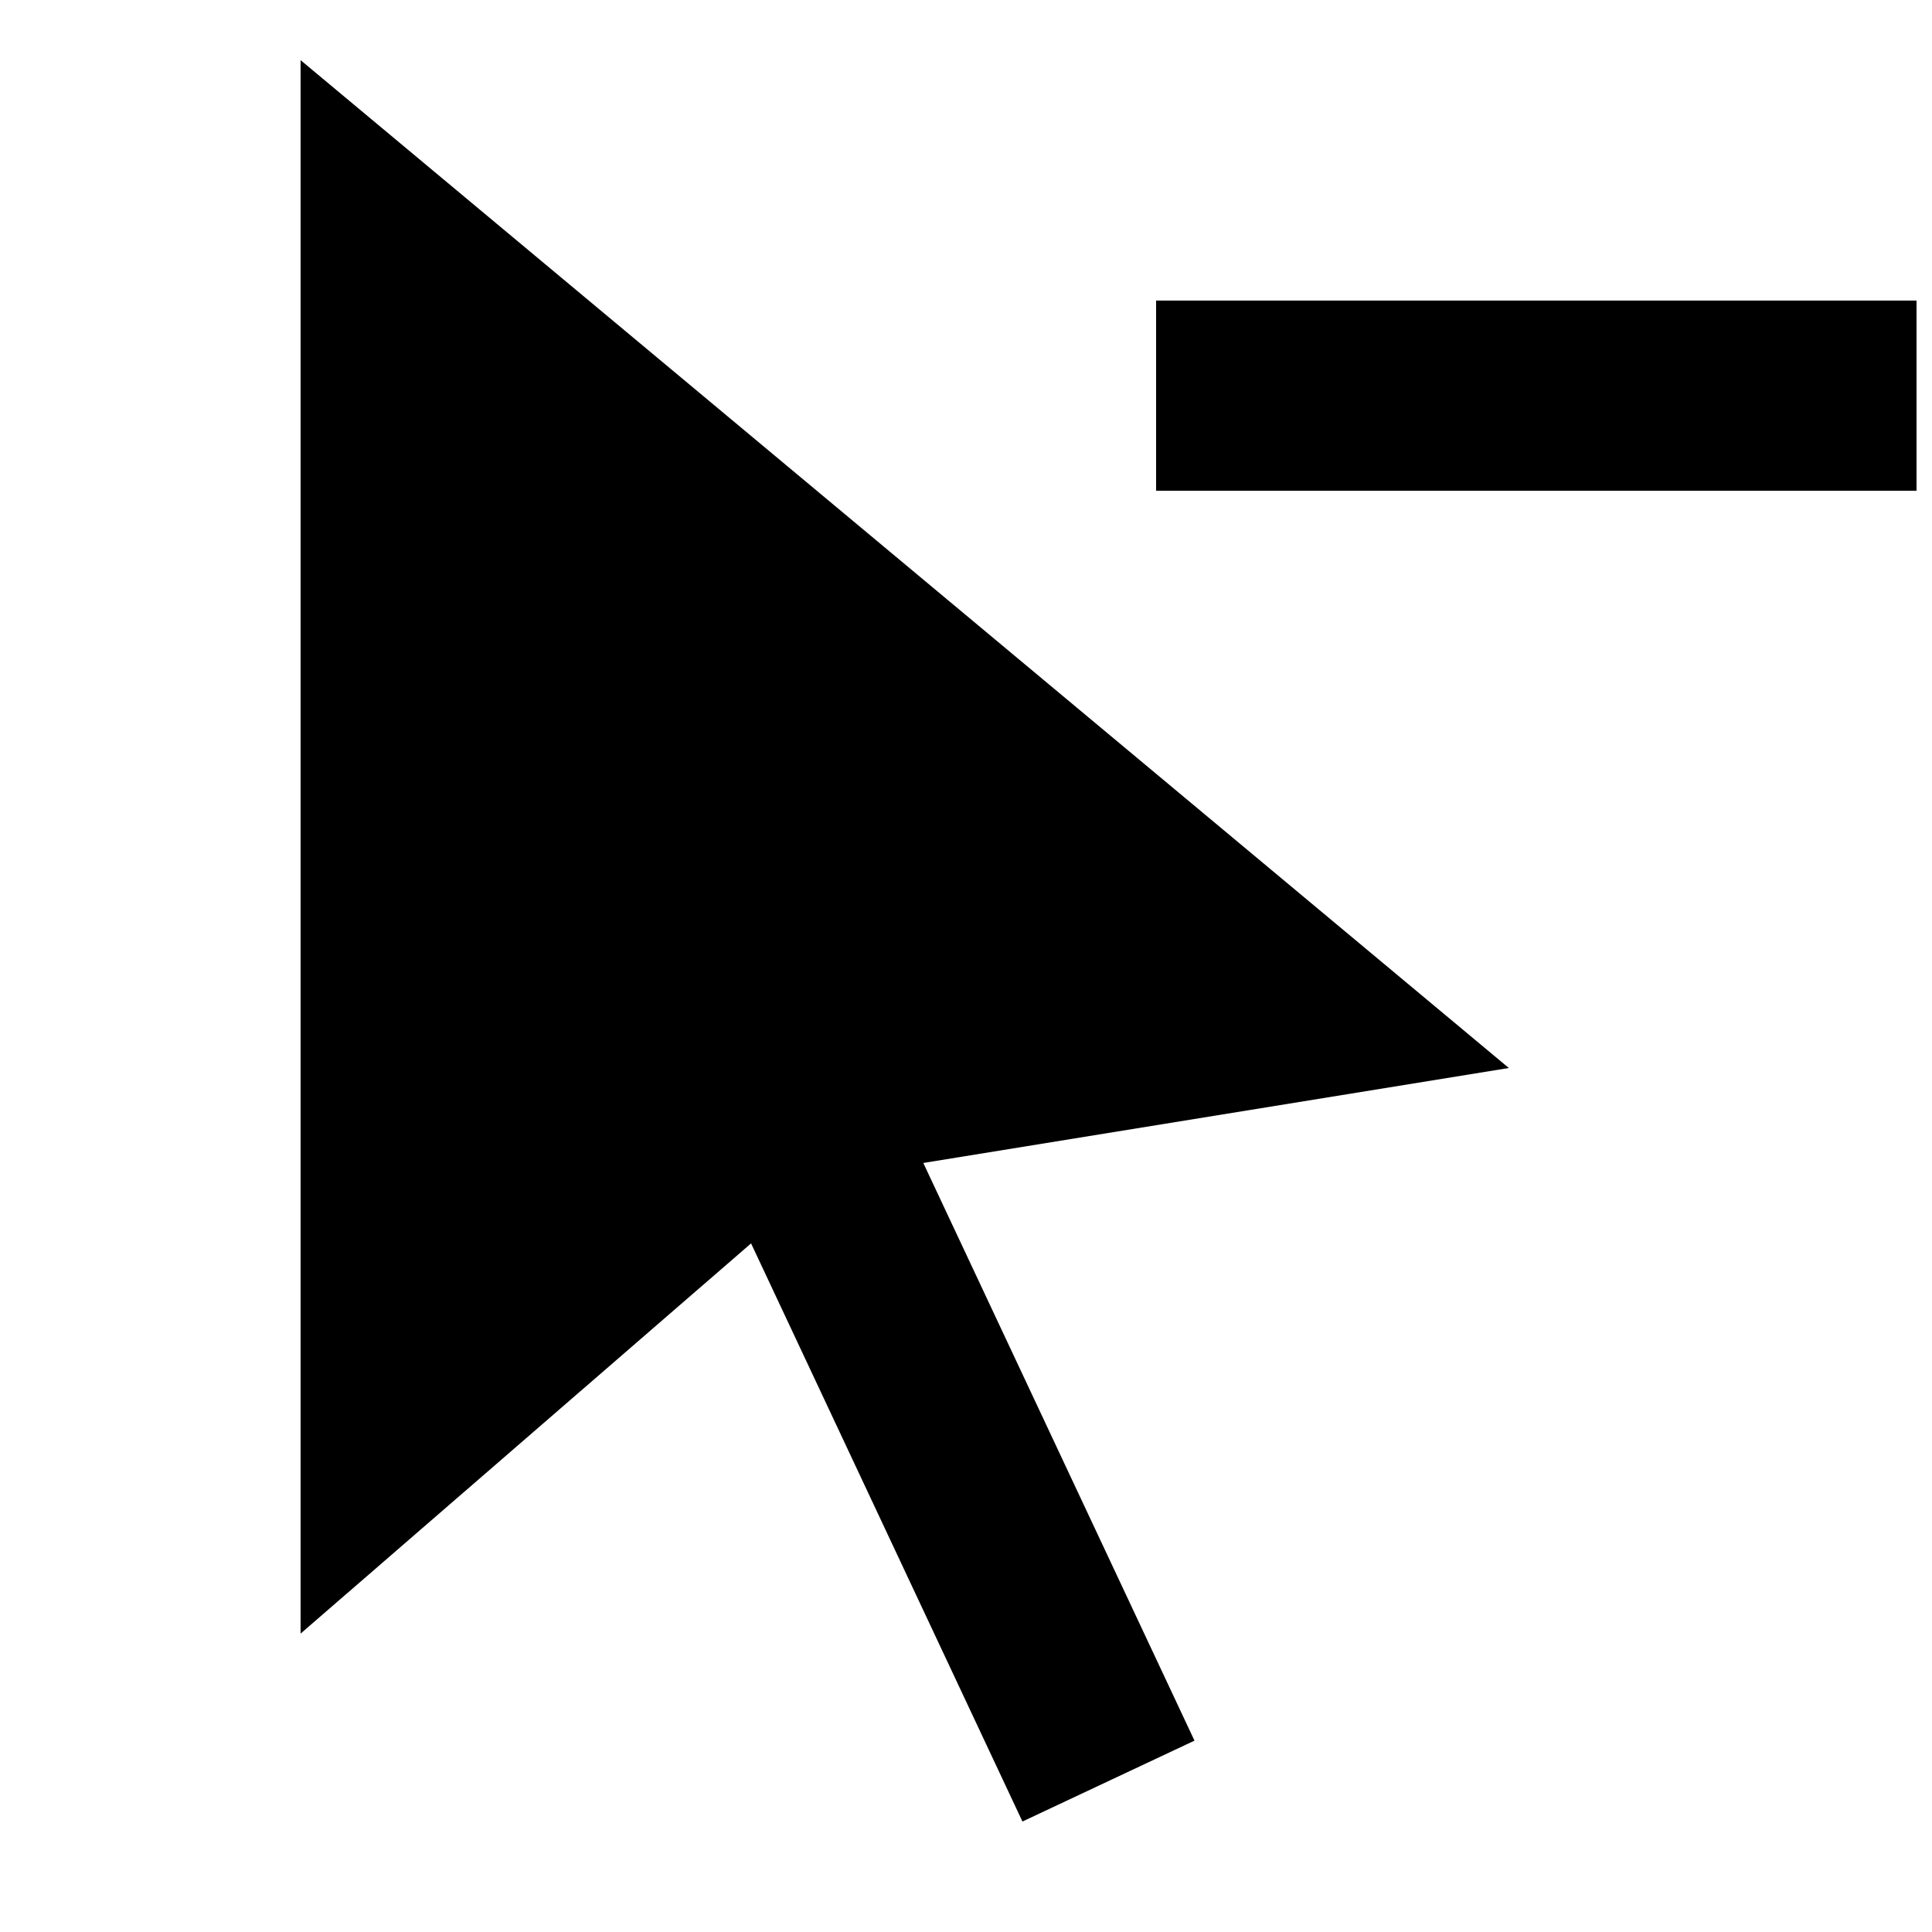
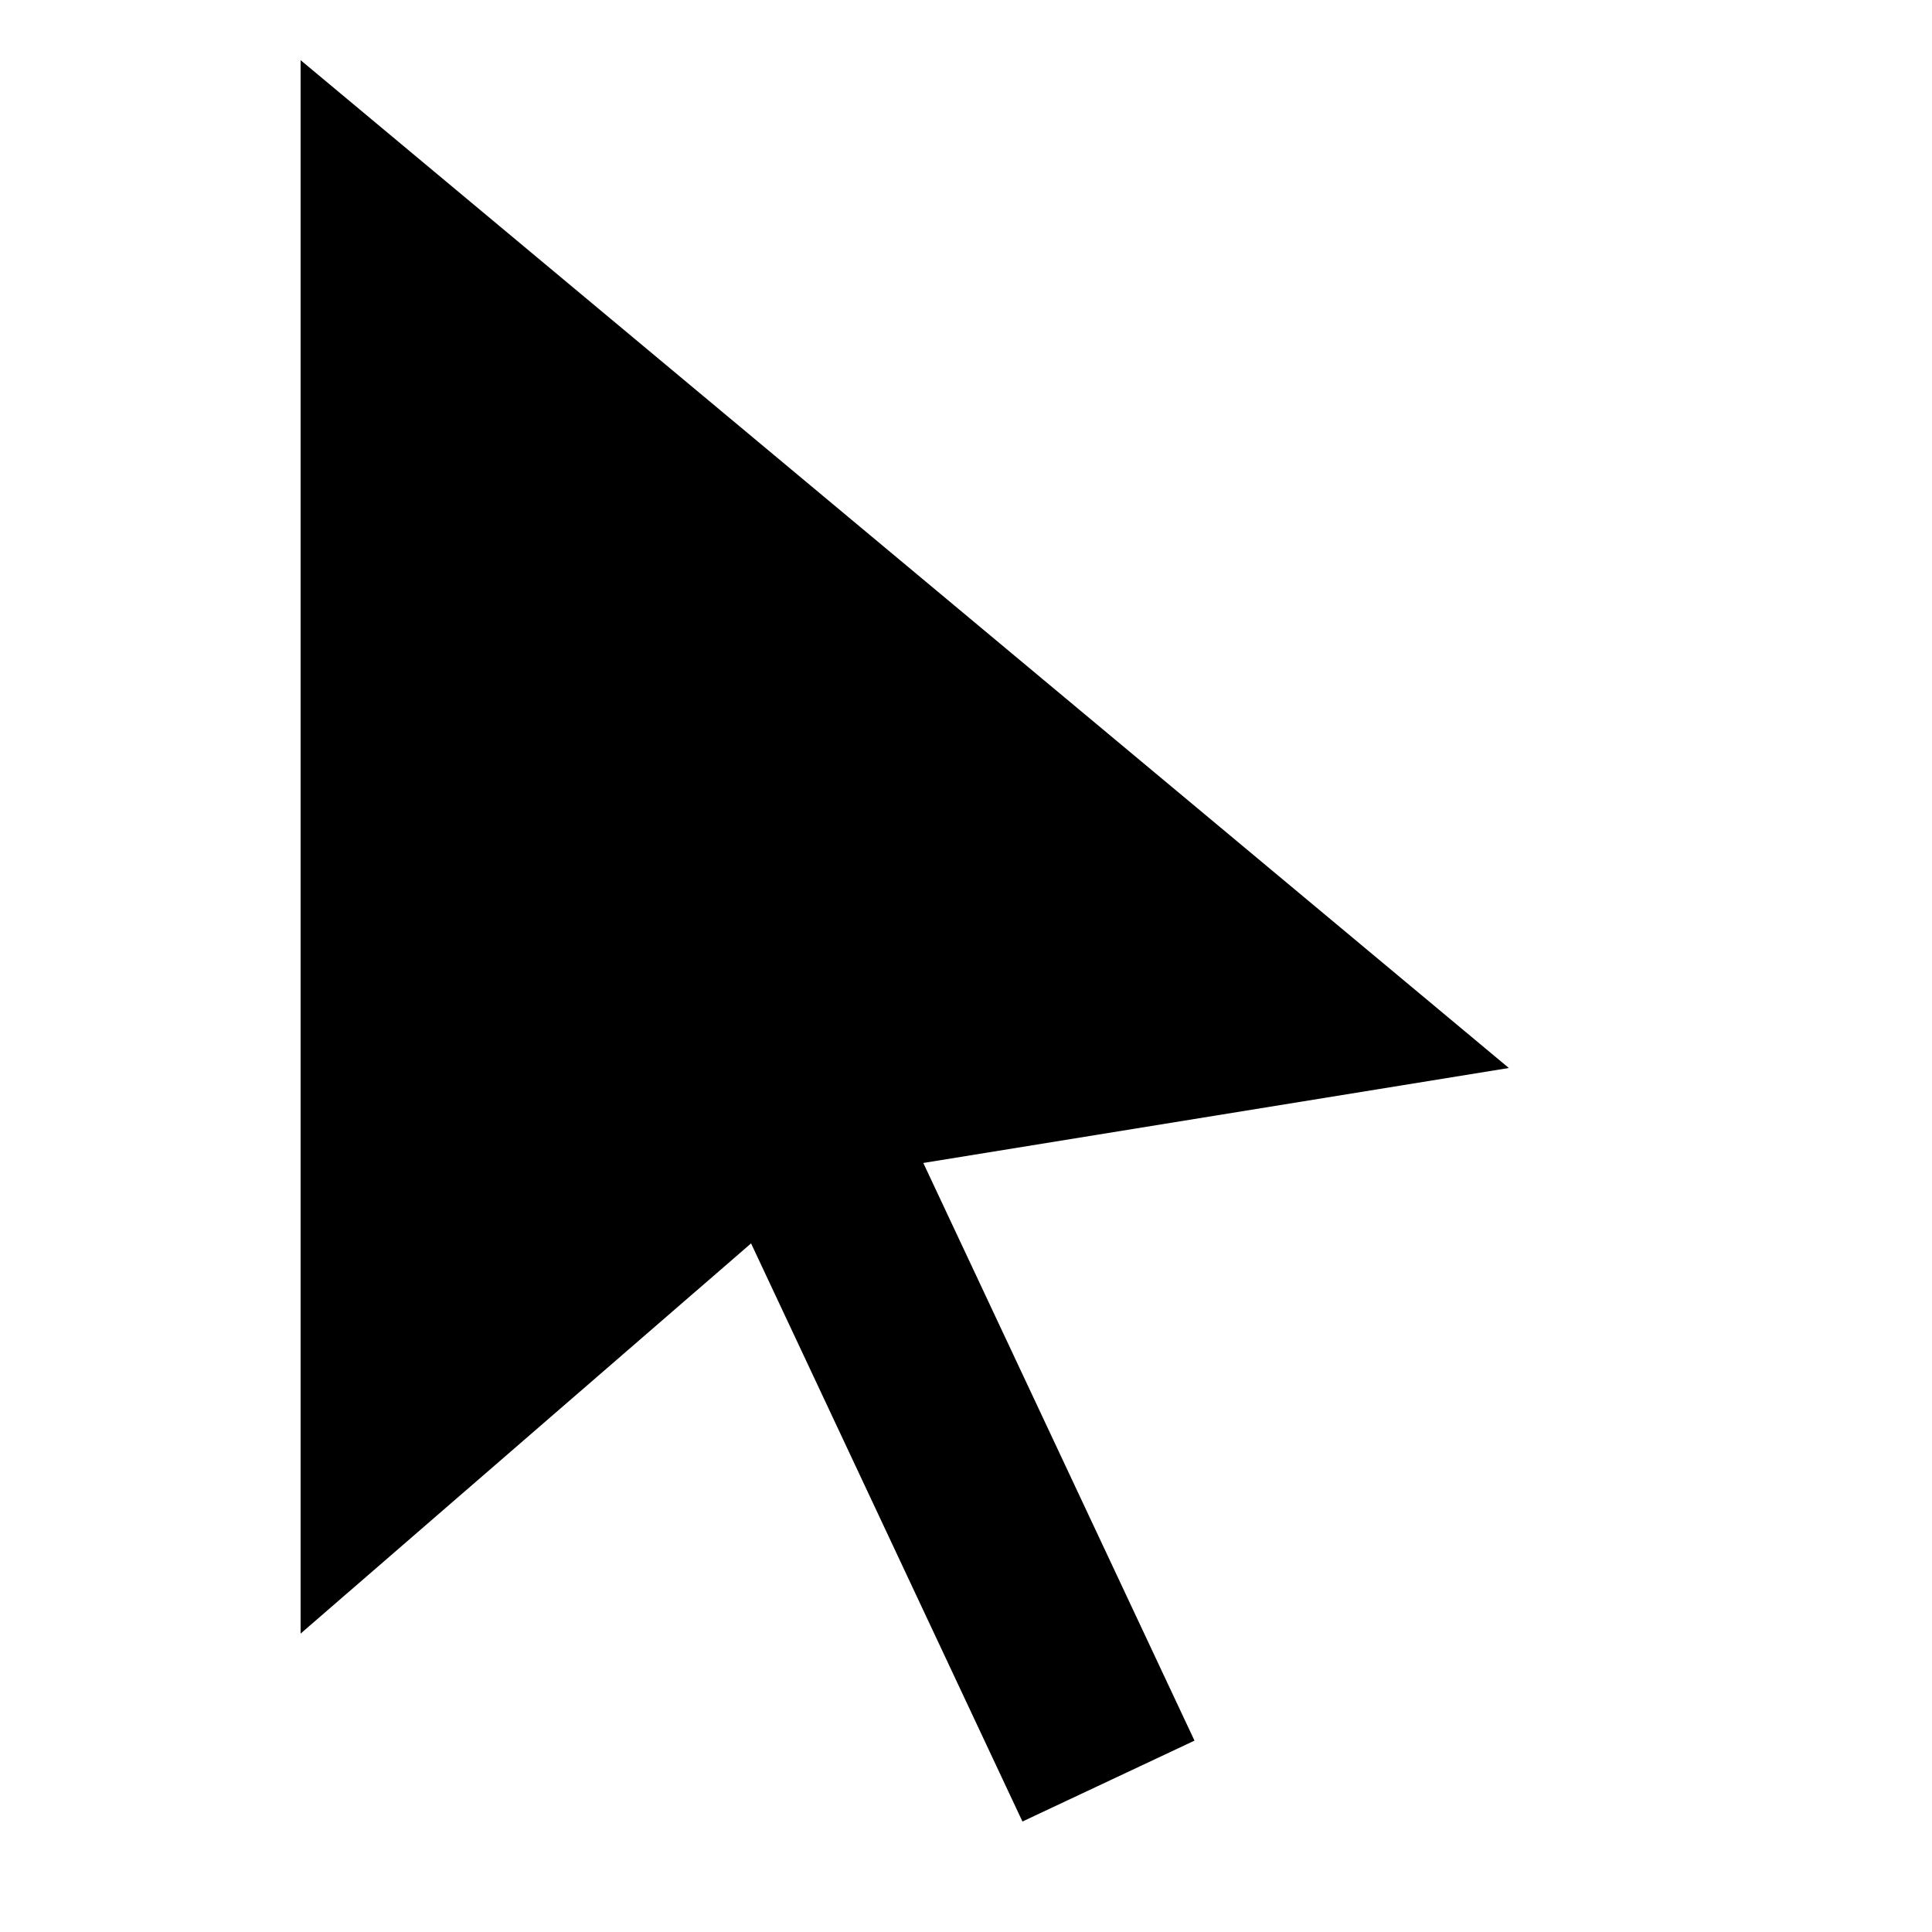
<svg xmlns="http://www.w3.org/2000/svg" width="800px" height="800px" version="1.1" viewBox="144 144 512 512">
  <defs>
    <clipPath id="a">
-       <path d="m450 223h201.9v52h-201.9z" />
-     </clipPath>
+       </clipPath>
  </defs>
  <g clip-path="url(#a)">
    <path d="m450.38 223.66h201.52v50.383h-201.52z" />
  </g>
  <path d="m543.86 427.03-320.2-267.09v416.98l119.38-103.41 71.918 153.21 45.594-21.434-71.867-153.09z" />
</svg>